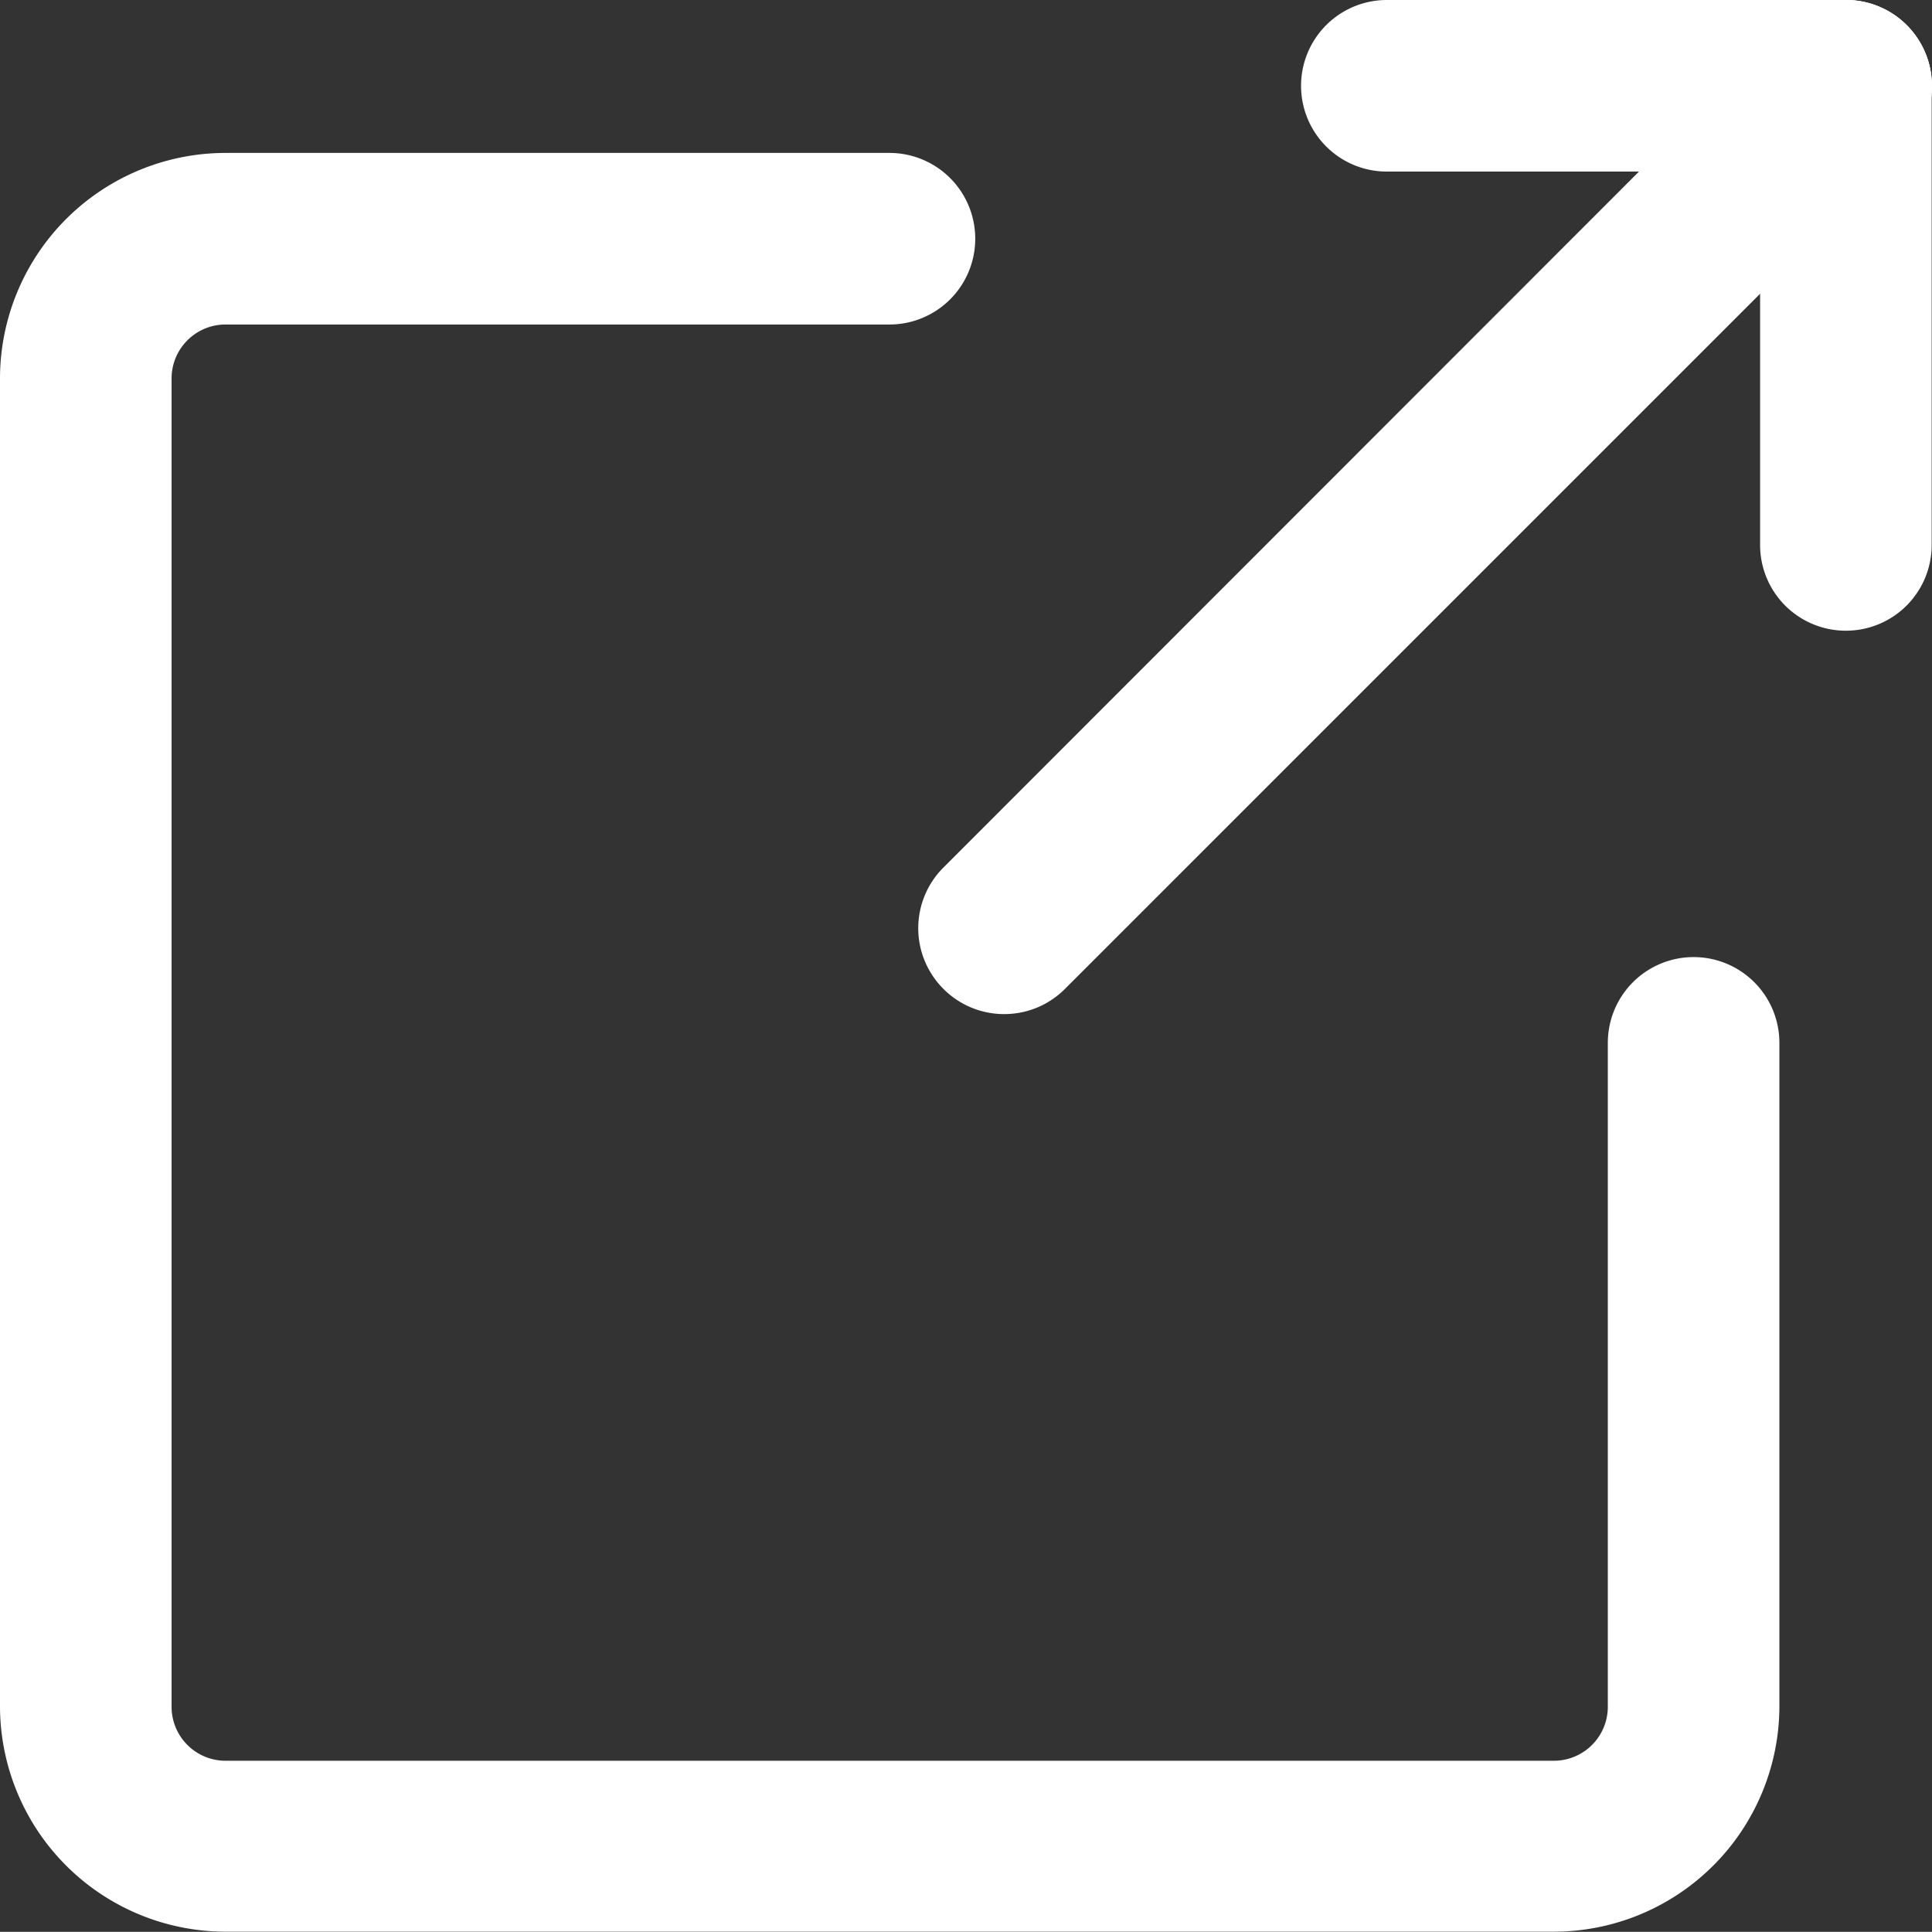
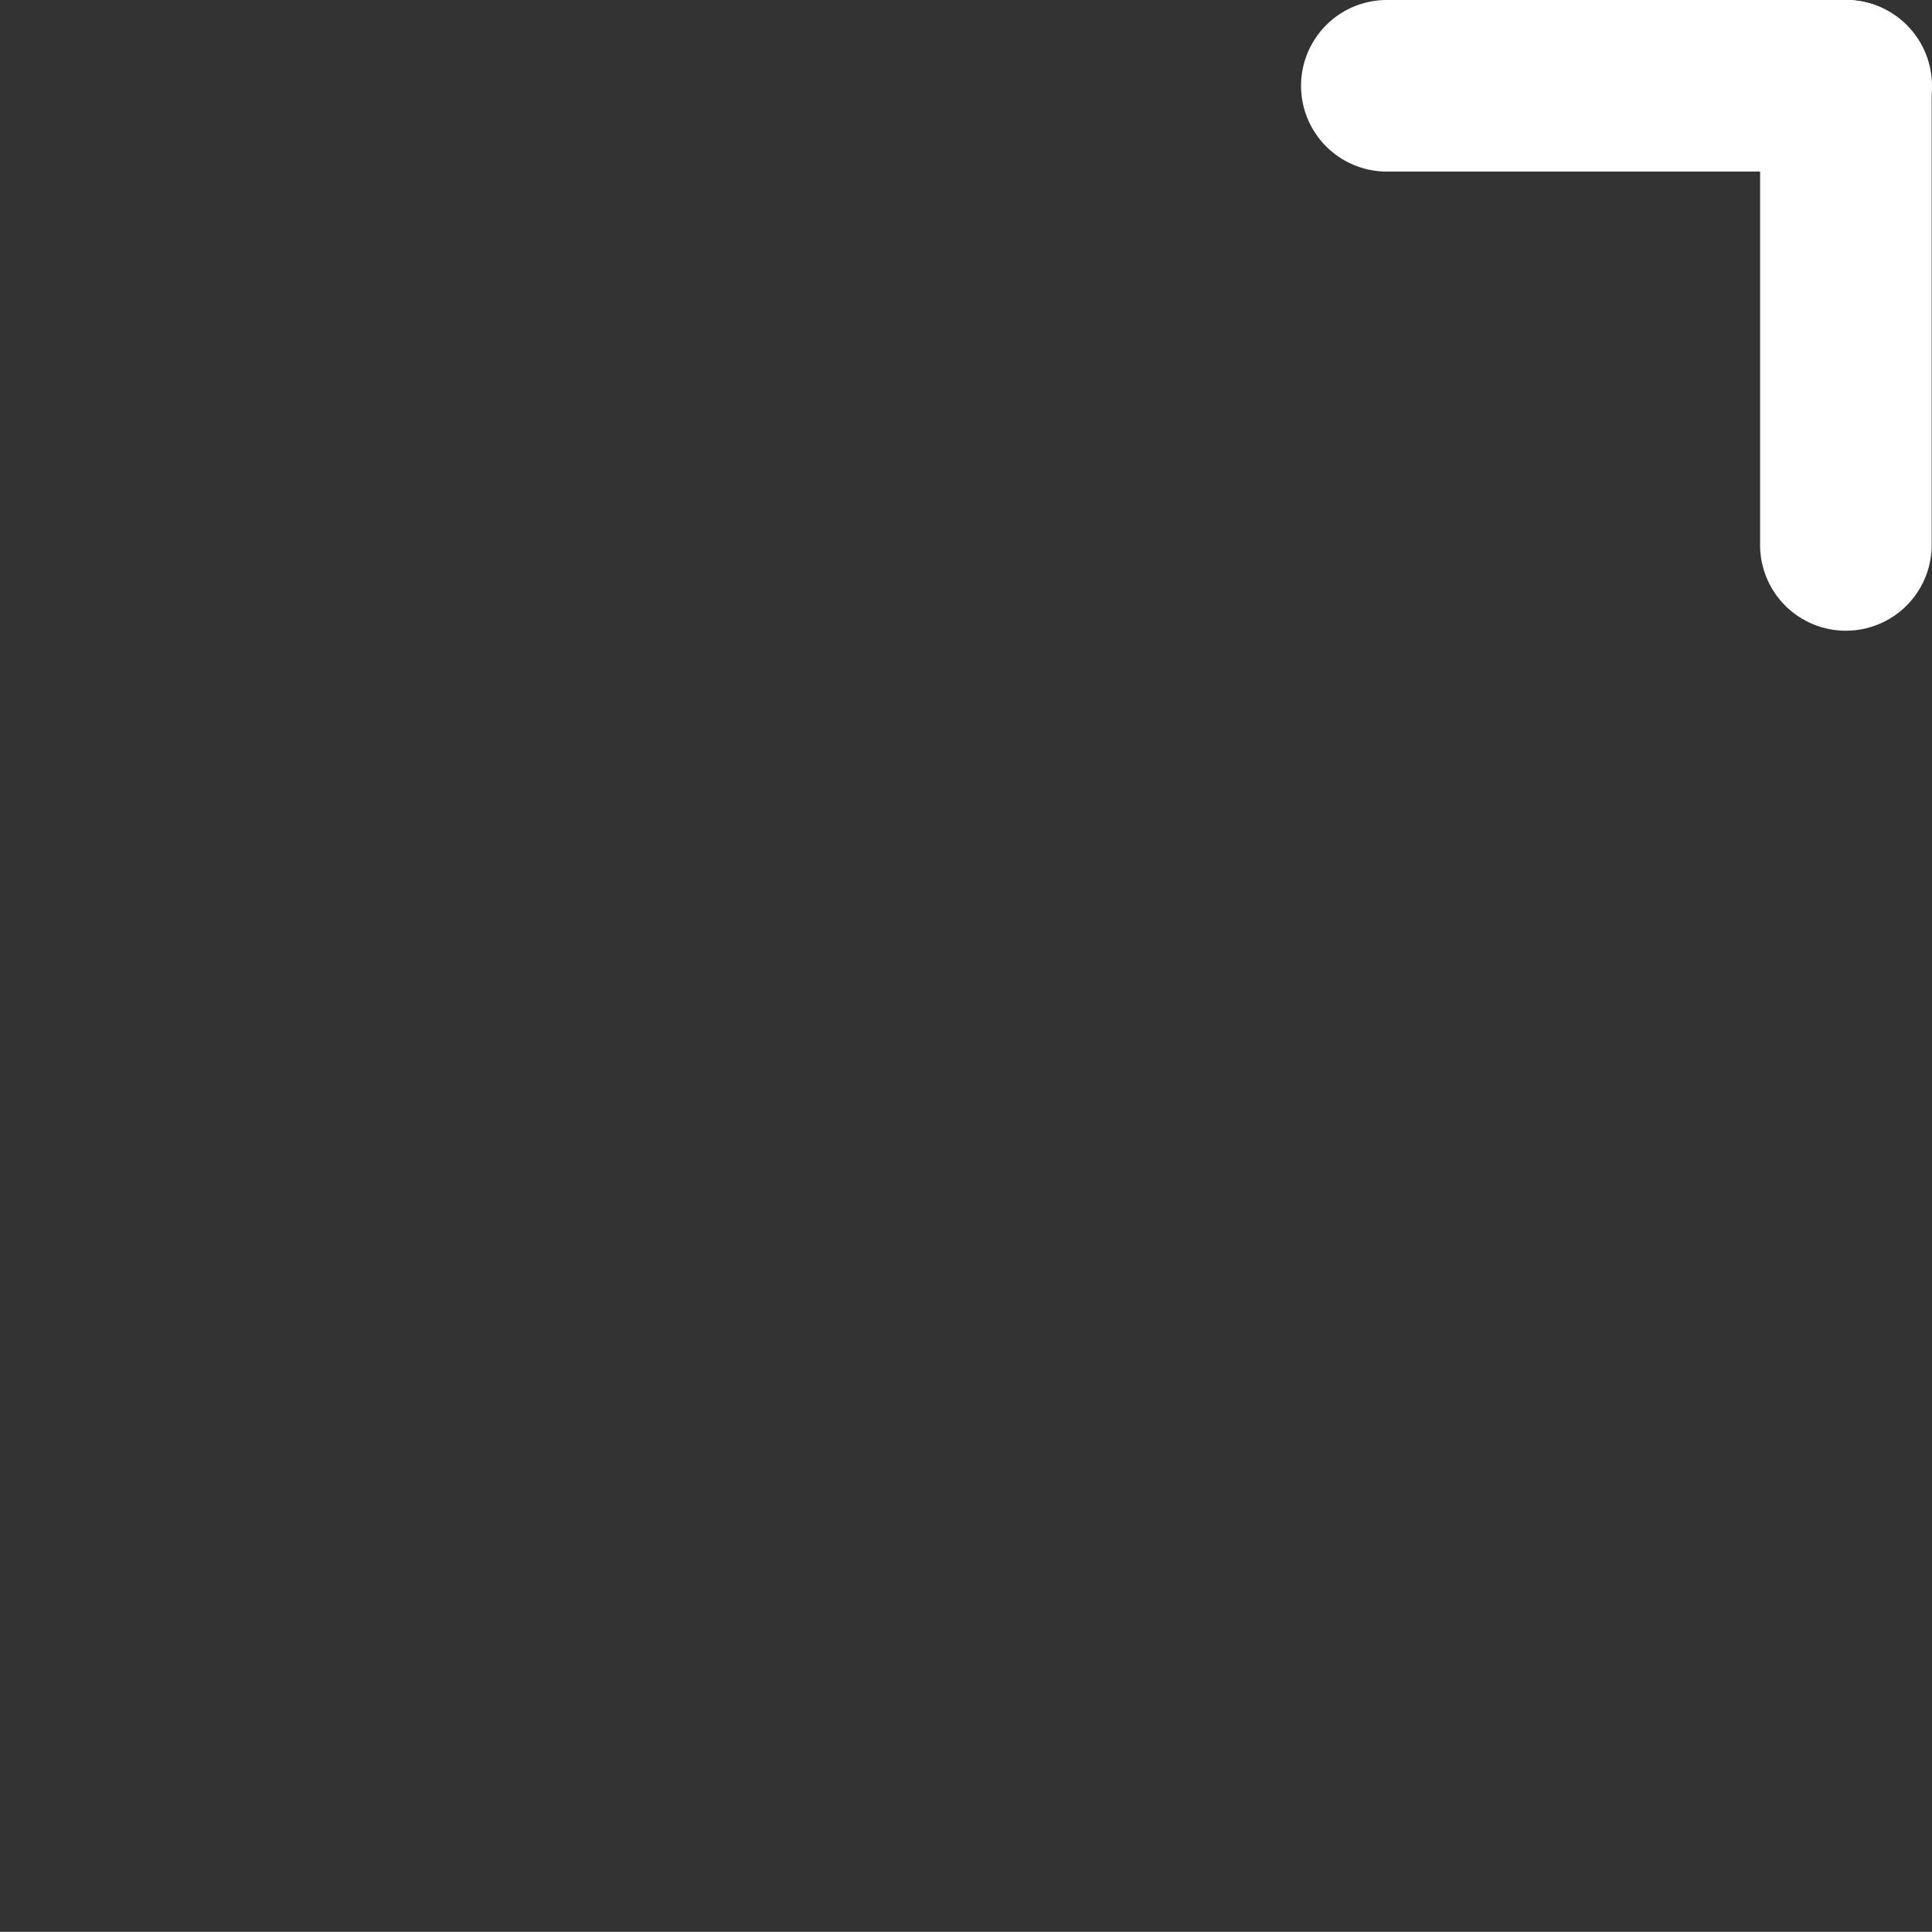
<svg xmlns="http://www.w3.org/2000/svg" width="11.812" height="11.811" viewBox="0 0 11.812 11.811">
  <rect x="0" y="0" width="11.812" height="11.811" fill="#333333" stroke="none" />
  <g id="グループ_18227" data-name="グループ 18227" transform="translate(-10423.477 18320.191)">
-     <path id="パス_41" data-name="パス 41" d="M297.5,300.875h-8.118A1.38,1.38,0,0,1,288,299.5v-8.118A1.38,1.38,0,0,1,289.379,290h4.059a.524.524,0,0,1,0,1.049h-4.059a.33.33,0,0,0-.33.33V299.5a.33.33,0,0,0,.33.33H297.5a.33.33,0,0,0,.33-.33v-4.059a.524.524,0,0,1,1.049,0V299.5A1.38,1.38,0,0,1,297.5,300.875Z" transform="translate(10135.477 -18609.256)" fill="#fff" />
    <path id="線_94" data-name="線 94" d="M2.832.549H.024A.524.524,0,0,1,.024-.5H2.832a.524.524,0,0,1,0,1.049Z" transform="translate(10431.932 -18319.691)" fill="#fff" />
    <path id="線_95" data-name="線 95" d="M.024,3.356A.524.524,0,0,1-.5,2.832V.024a.524.524,0,1,1,1.049,0V2.832A.524.524,0,0,1,.024,3.356Z" transform="translate(10434.738 -18319.691)" fill="#fff" />
-     <path id="線_96" data-name="線 96" d="M.024,5.7a.523.523,0,0,1-.371-.154.524.524,0,0,1,0-.742L4.8-.346A.524.524,0,0,1,5.542.4L.4,5.542A.523.523,0,0,1,.024,5.7Z" transform="translate(10429.592 -18319.691)" fill="#fff" />
  </g>
</svg>